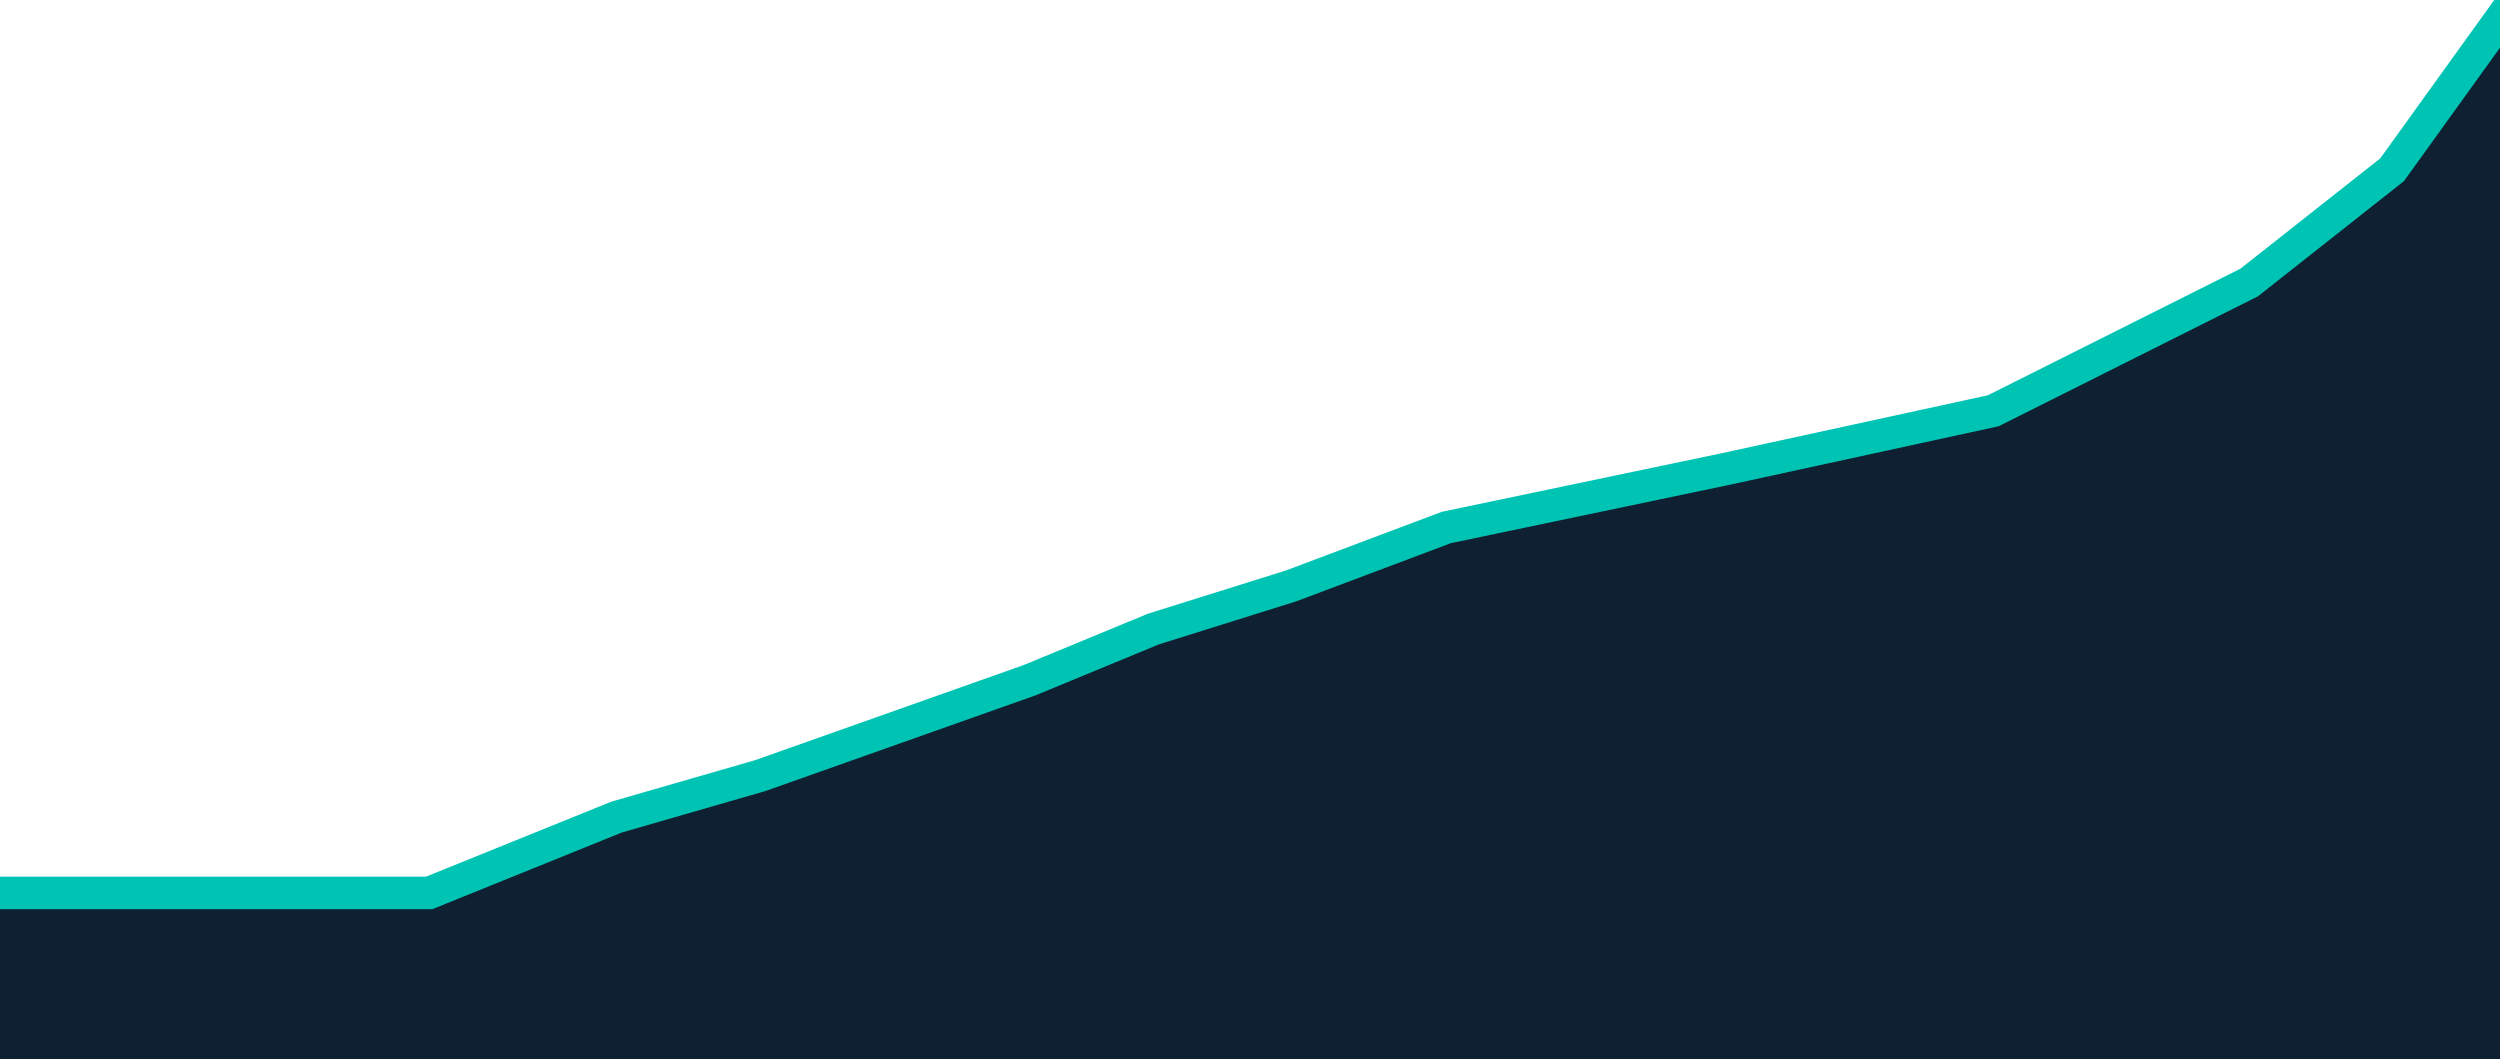
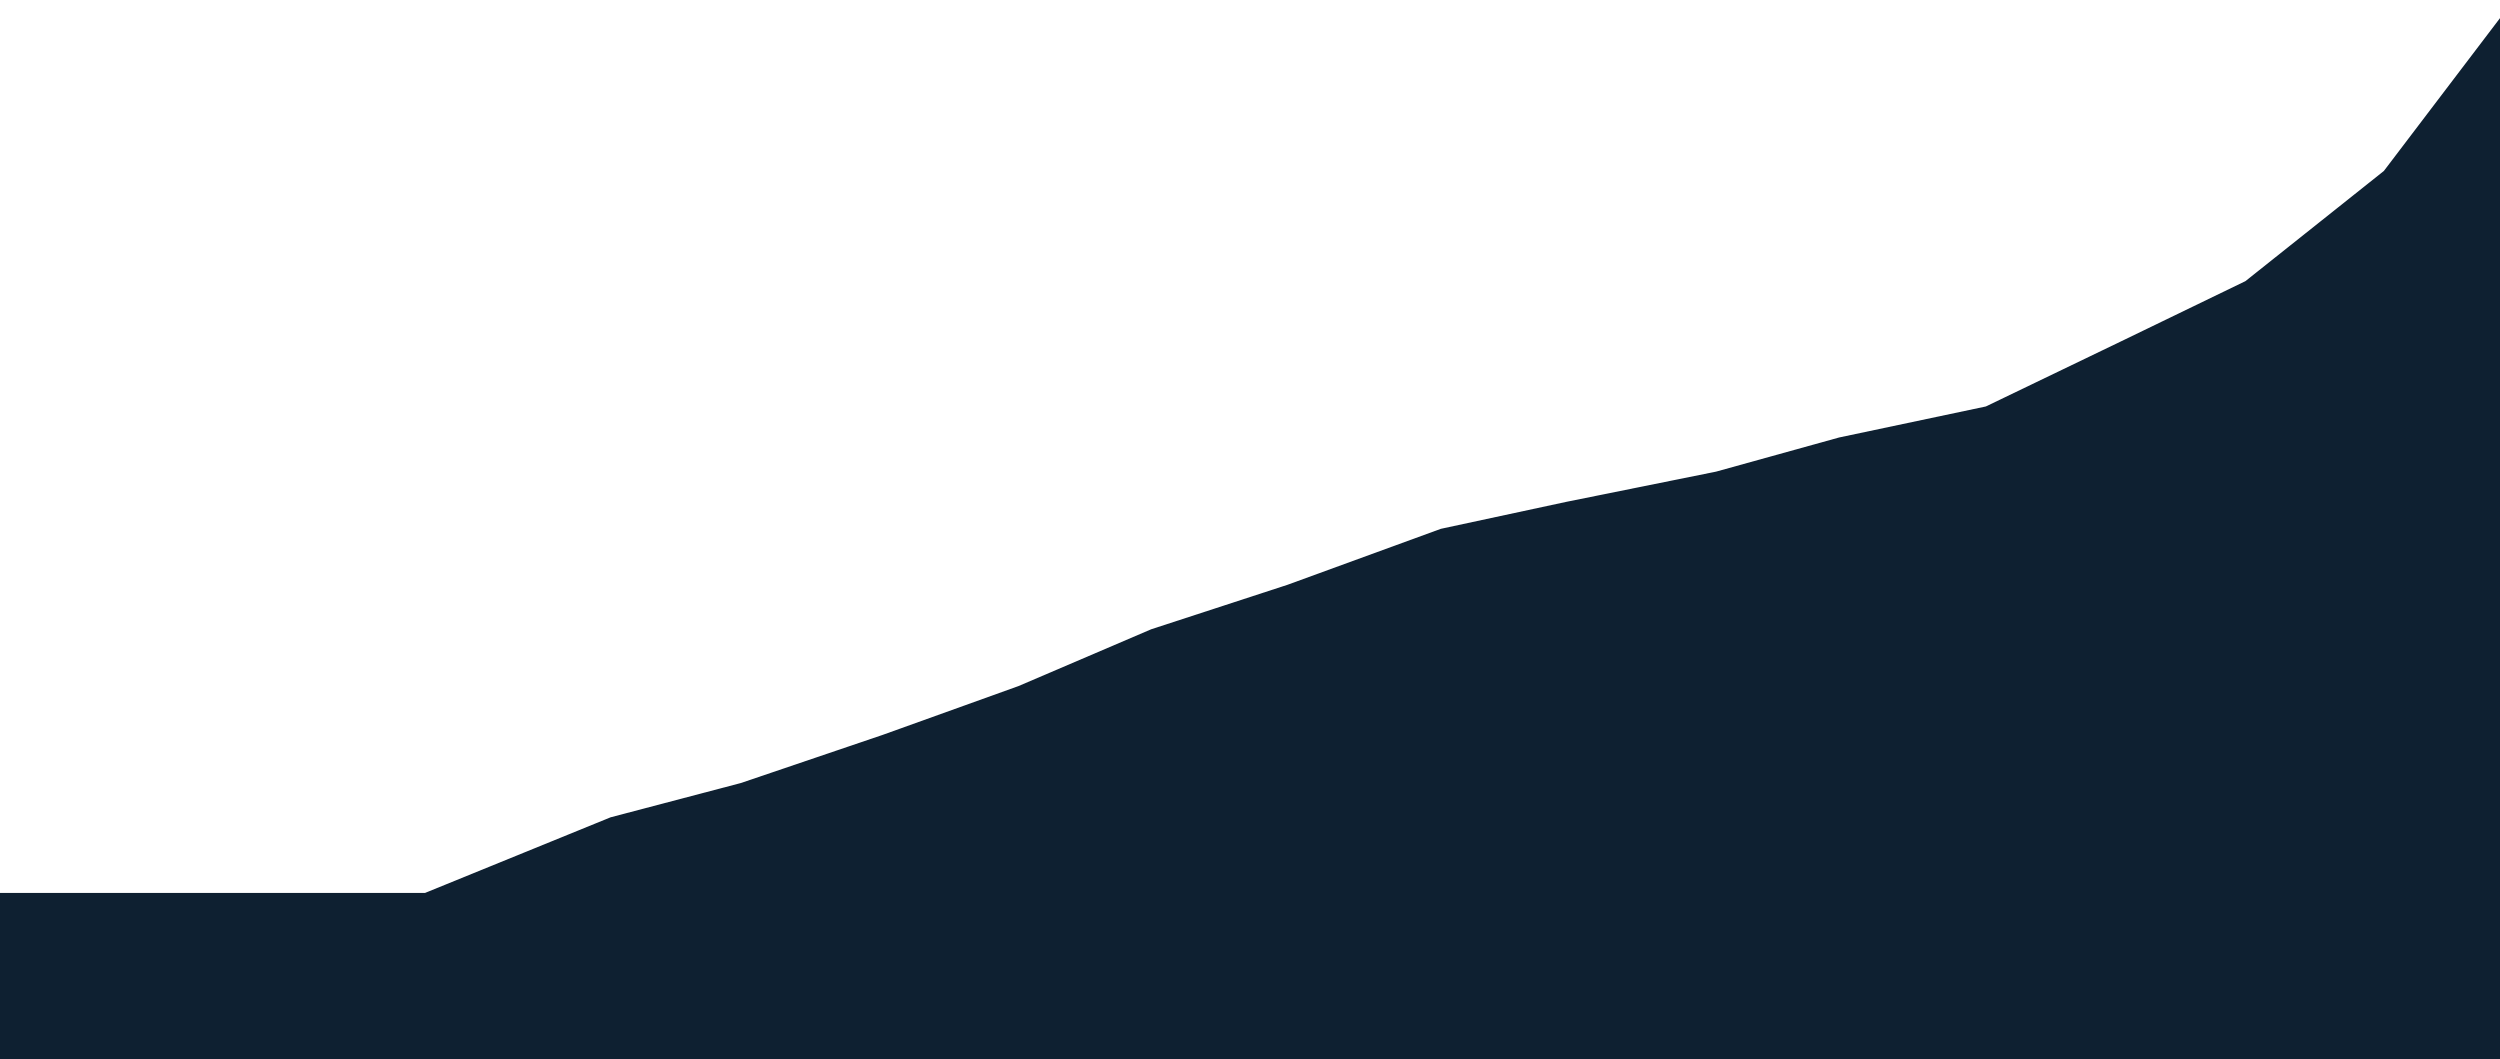
<svg xmlns="http://www.w3.org/2000/svg" viewBox="0 0 1920.6 813.65">
  <path d="M0 5571.56V686h326.5l142.56-58.1 100.08-26.34 109-37 104.34-37.5 101.9-43.62 104.74-34.18 117.82-43 96.33-20.71 115.08-23.22 94.51-26.23 112.75-23.83 103.32-49.76L1725 216l106.37-84.65 116.1-152.79V771h-.61v4800.46zM1947.42-23.1h1.32l-1.32 1.71z" fill="#0e2031" />
-   <path d="M0 686h329.64l144.08-58.3 110.42-31.87L791 522.55l95.11-39.3L992 450.07l119.14-44.83 214.15-44.84 206-44.83 196.6-98.52 109.82-86.65L1947.42-22" fill="none" stroke="#00c4b3" stroke-width="25" />
</svg>